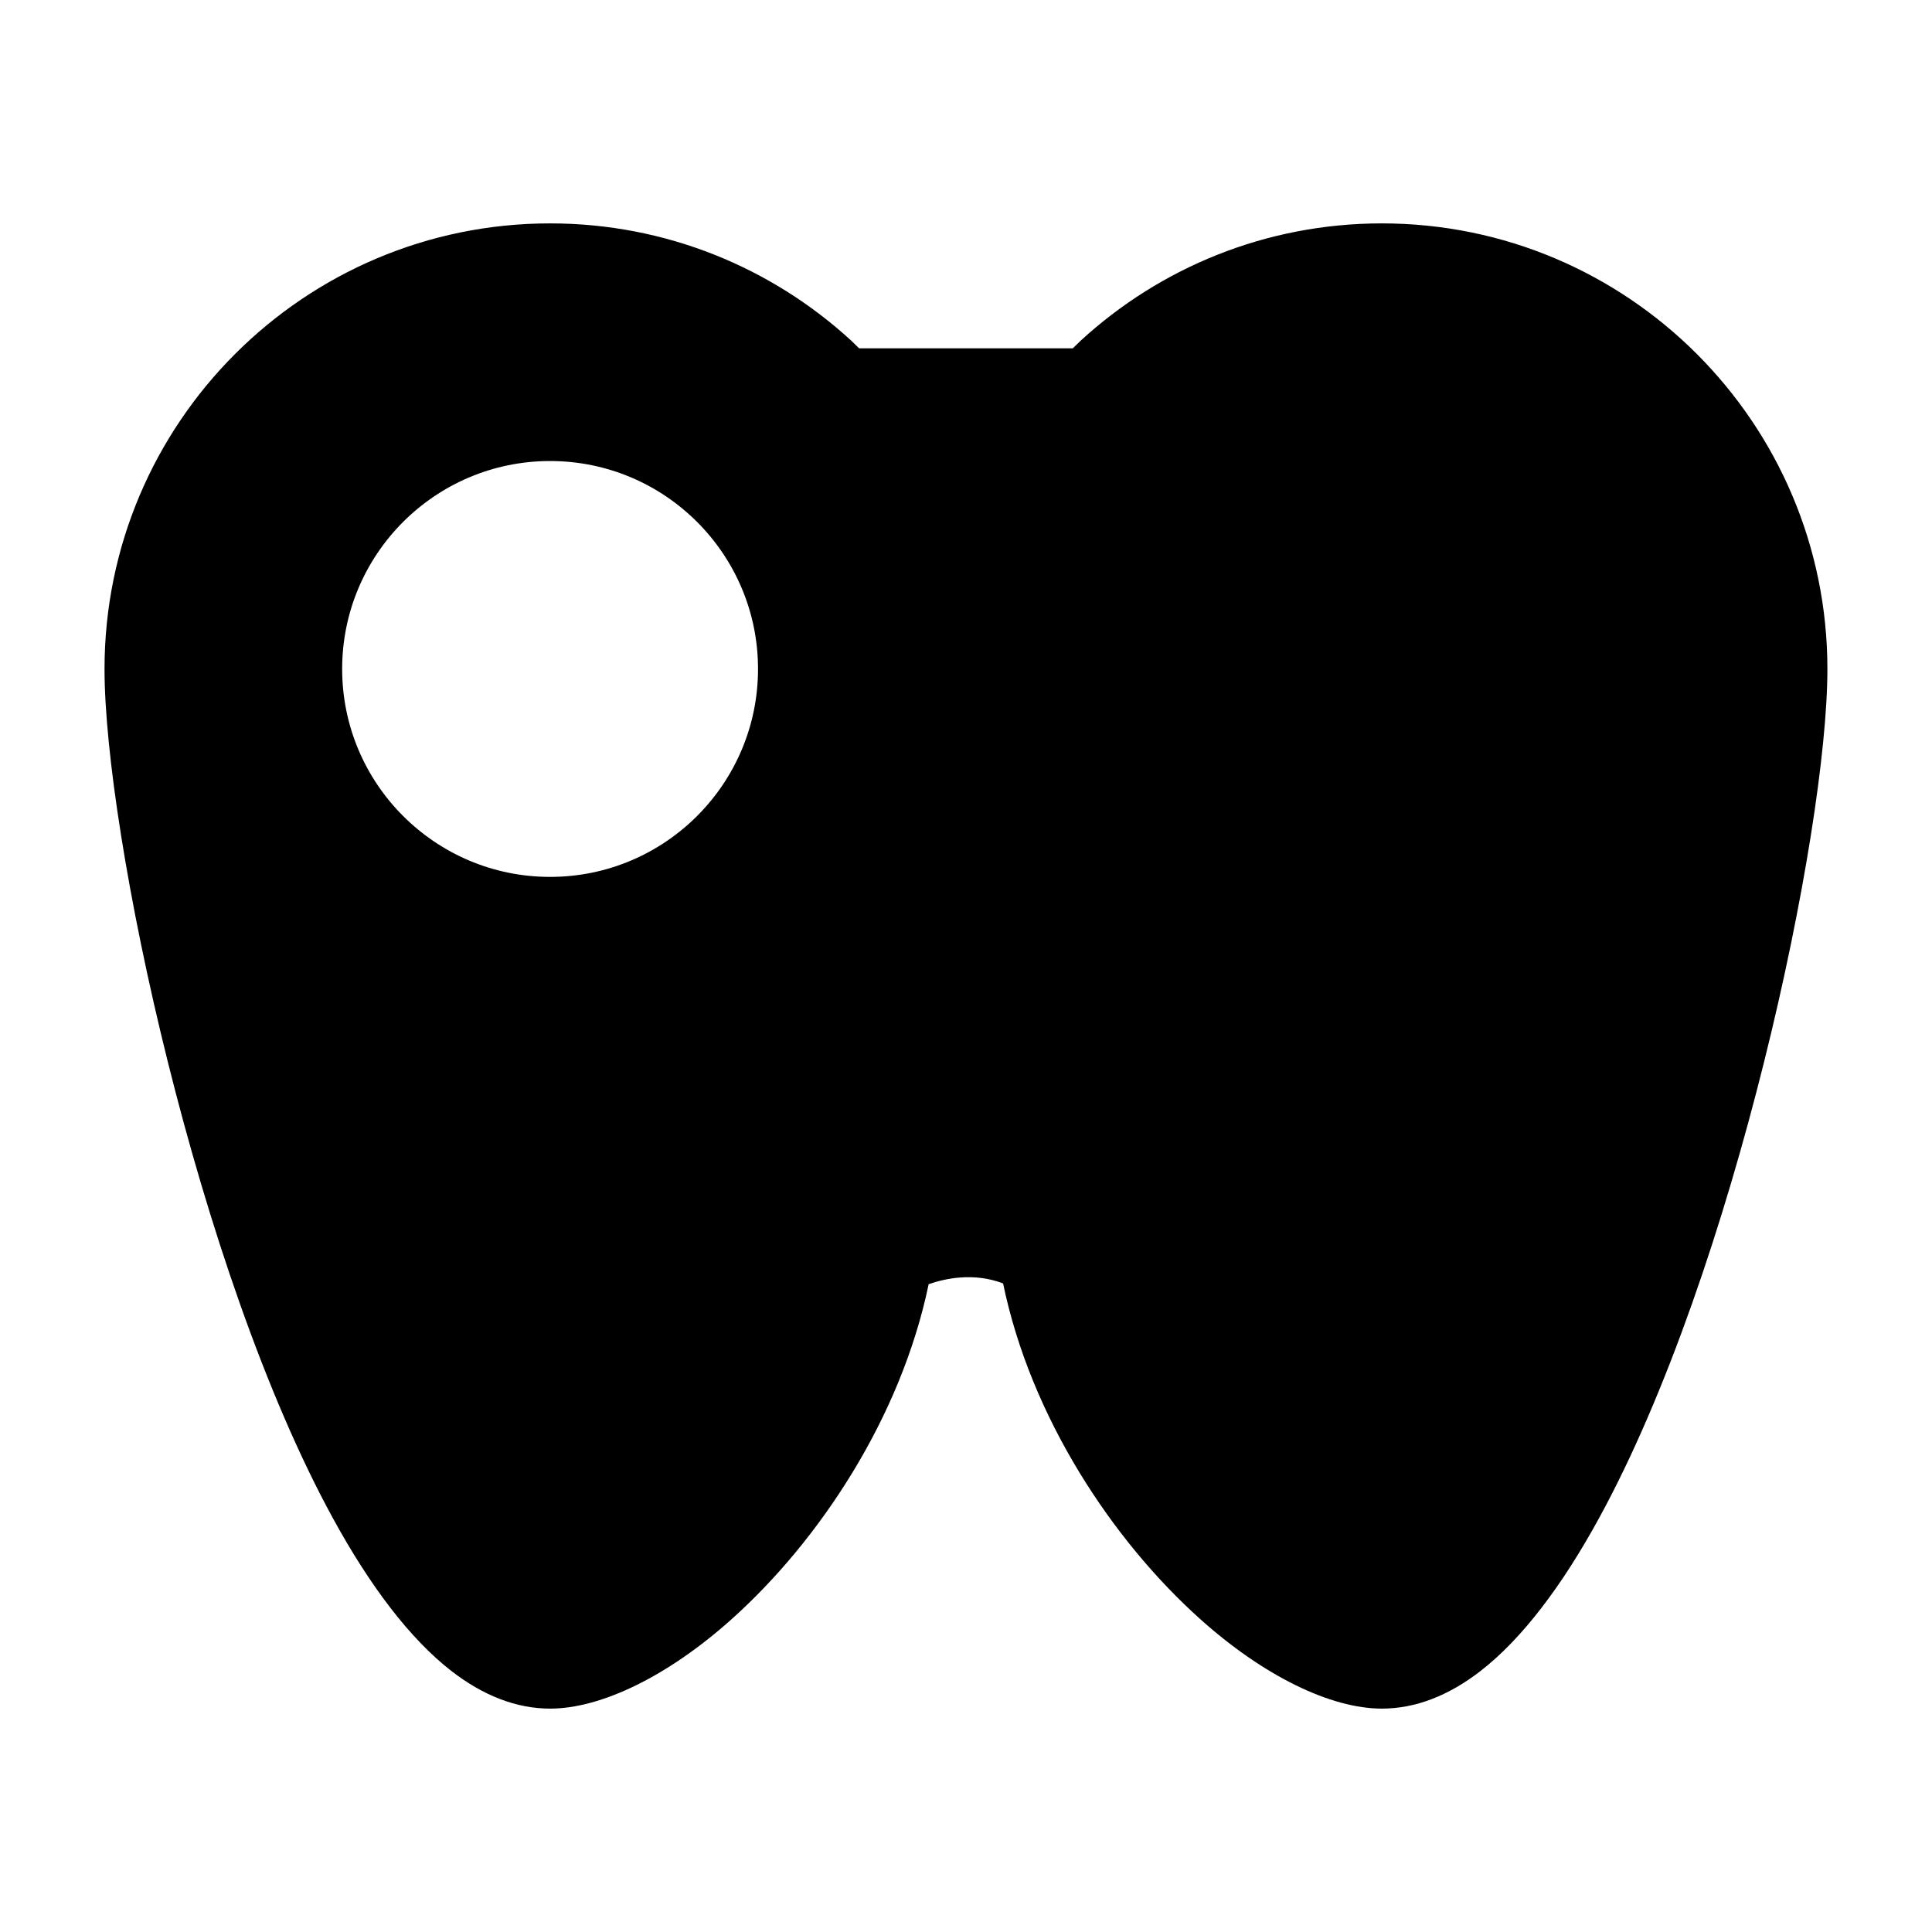
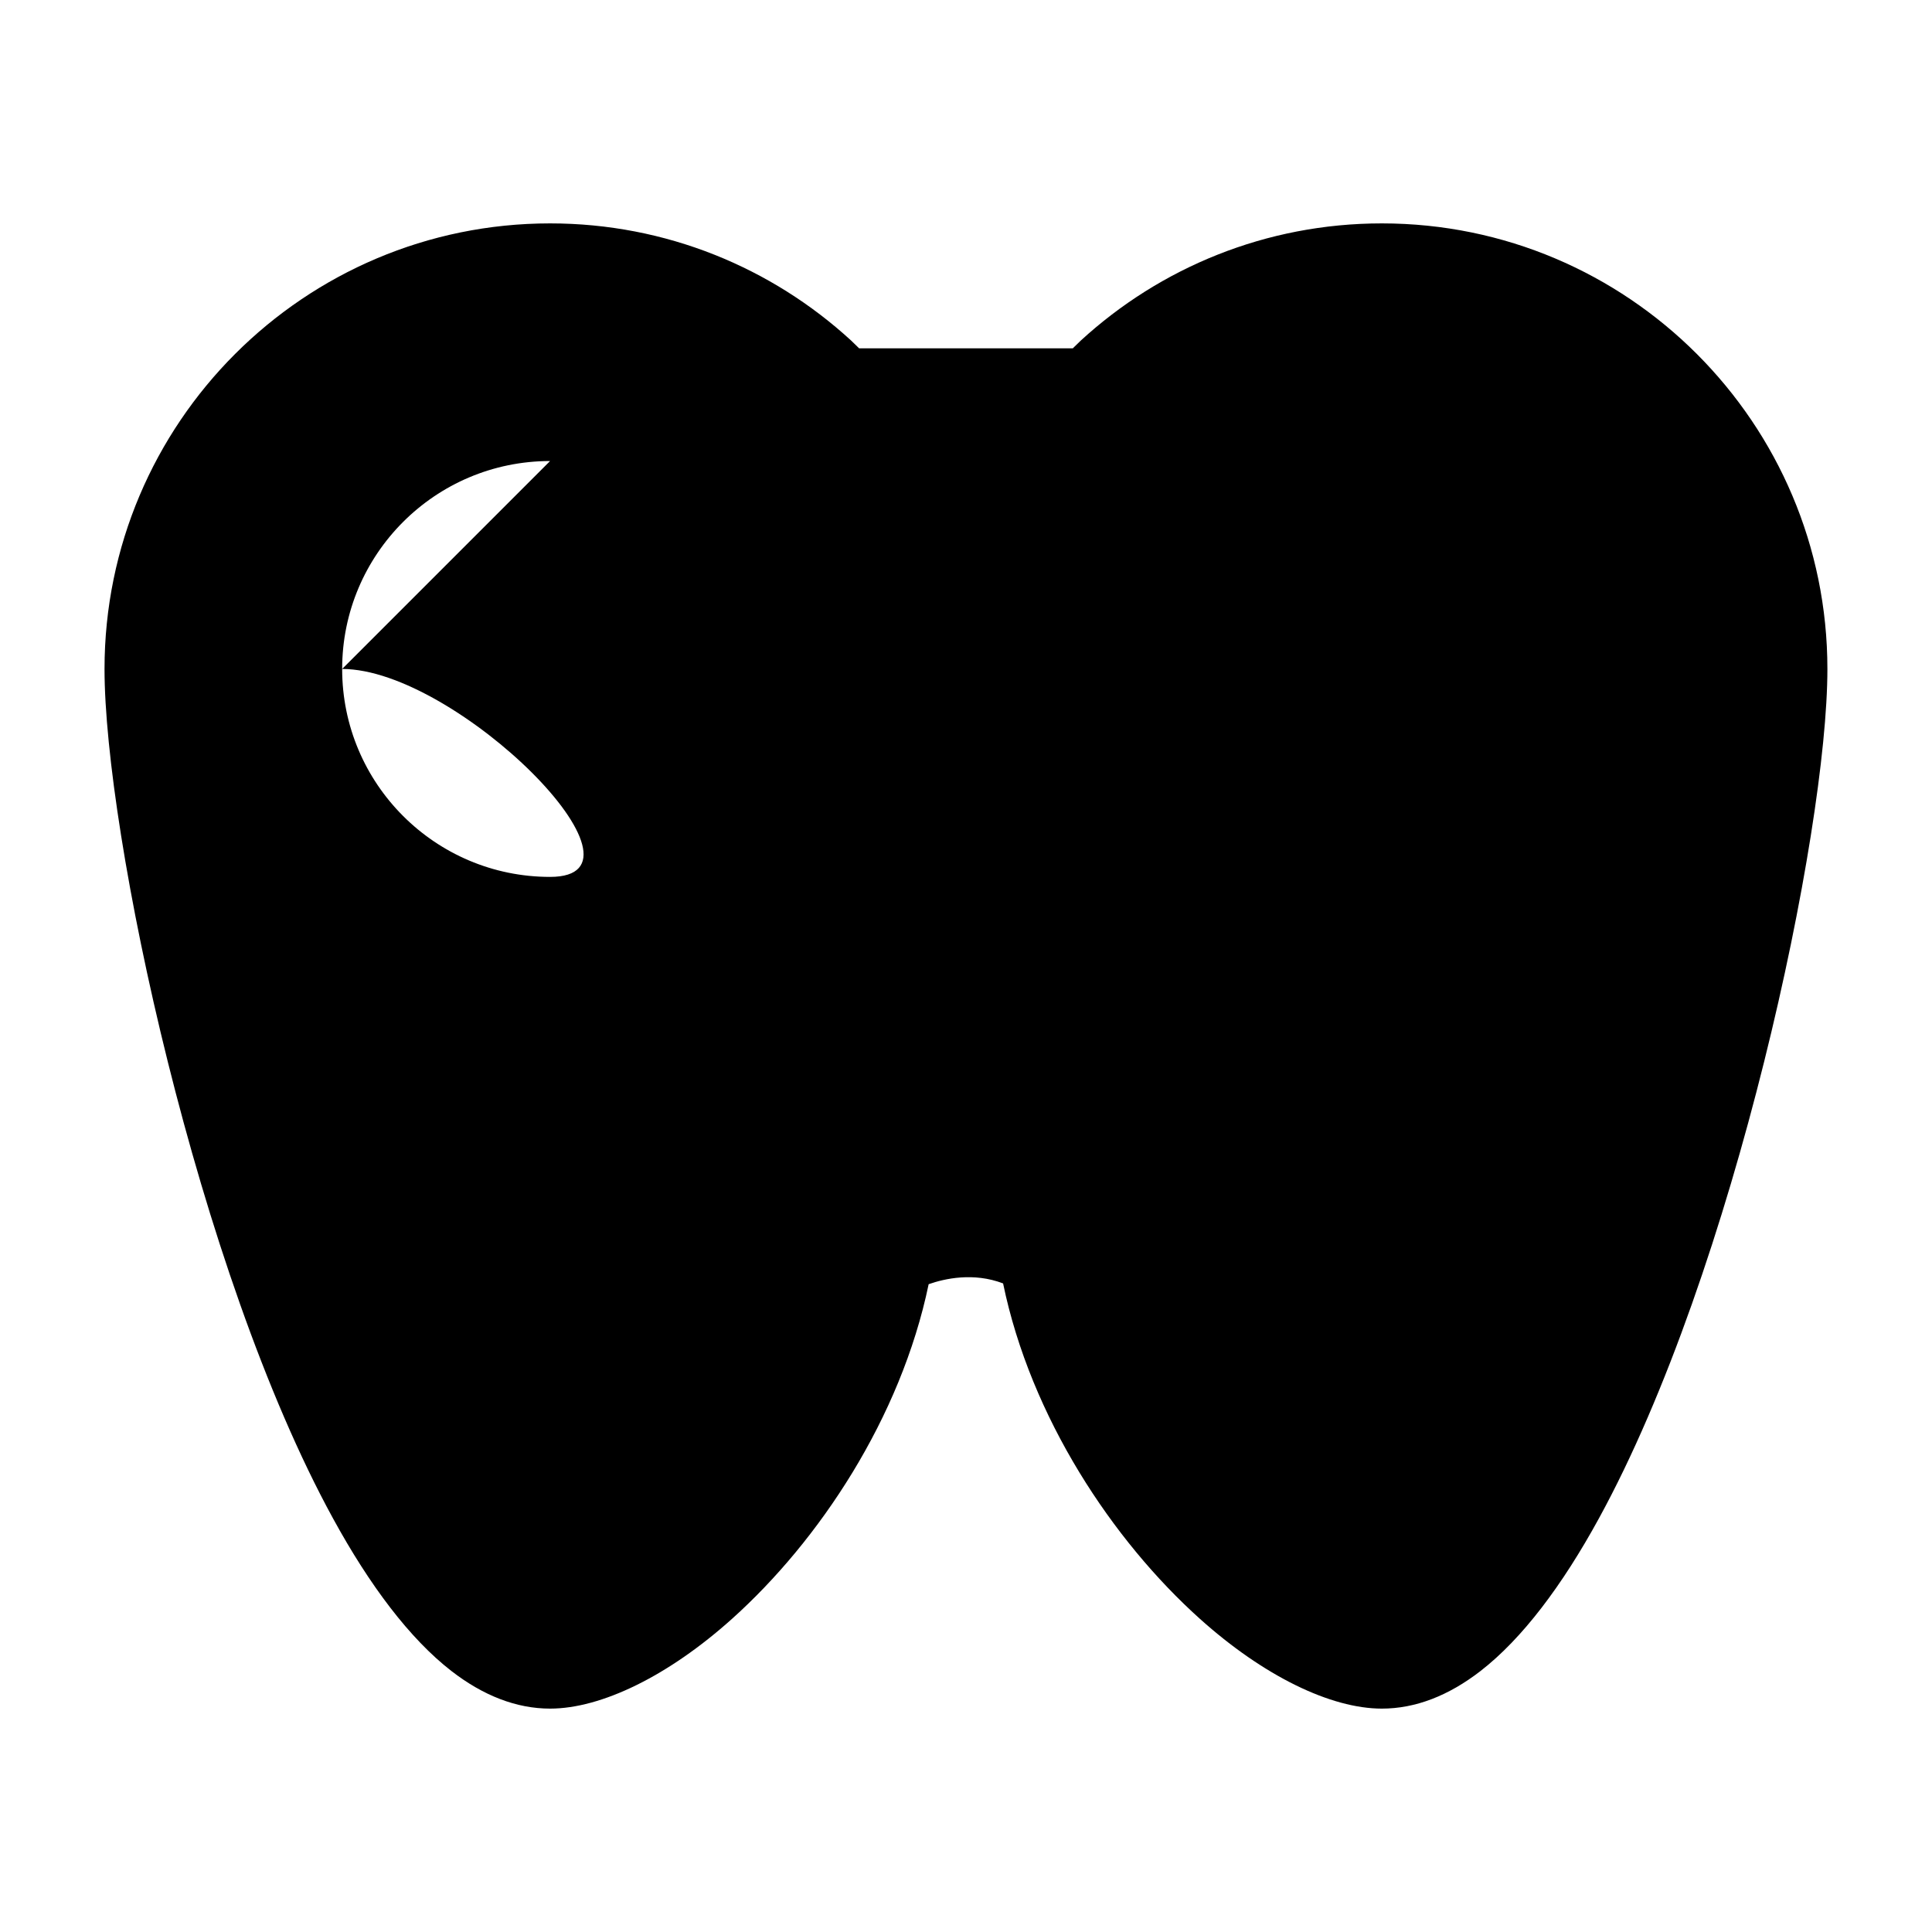
<svg xmlns="http://www.w3.org/2000/svg" fill="#000000" width="800px" height="800px" version="1.1" viewBox="144 144 512 512">
-   <path d="m428.3 236.31 2.141-2.078c21.02-19.27 49.027-31.031 79.758-31.031 65.164 0 118.08 52.914 118.08 118.08 0 43.297-24.562 159.38-60.551 225.11-9.699 17.742-20.324 31.883-31.379 40.445-8.438 6.535-17.223 9.965-26.152 9.965-13.523 0-31.332-8.629-48.238-23.82-23.02-20.672-44.777-53.262-52.129-88.859-7.84-3.008-15.523-1.273-19.727 0.203-7.383 35.52-29.094 68.016-52.082 88.656-16.91 15.191-34.715 23.82-48.238 23.82-8.926 0-17.711-3.434-26.152-9.965-11.051-8.566-21.68-22.703-31.379-40.445-35.992-65.73-60.551-181.81-60.551-225.11 0-65.164 52.914-118.08 118.08-118.08 30.73 0 58.742 11.762 79.758 31.031l2.141 2.078zm-138.52 29.867c-30.418 0-55.105 24.688-55.105 55.105s24.688 55.105 55.105 55.105c30.418 0 55.105-24.688 55.105-55.105s-24.688-55.105-55.105-55.105z" fill-rule="evenodd" />
+   <path d="m428.3 236.31 2.141-2.078c21.02-19.27 49.027-31.031 79.758-31.031 65.164 0 118.08 52.914 118.08 118.08 0 43.297-24.562 159.38-60.551 225.11-9.699 17.742-20.324 31.883-31.379 40.445-8.438 6.535-17.223 9.965-26.152 9.965-13.523 0-31.332-8.629-48.238-23.82-23.02-20.672-44.777-53.262-52.129-88.859-7.84-3.008-15.523-1.273-19.727 0.203-7.383 35.52-29.094 68.016-52.082 88.656-16.91 15.191-34.715 23.82-48.238 23.82-8.926 0-17.711-3.434-26.152-9.965-11.051-8.566-21.68-22.703-31.379-40.445-35.992-65.73-60.551-181.81-60.551-225.11 0-65.164 52.914-118.08 118.08-118.08 30.73 0 58.742 11.762 79.758 31.031l2.141 2.078zm-138.52 29.867c-30.418 0-55.105 24.688-55.105 55.105s24.688 55.105 55.105 55.105s-24.688-55.105-55.105-55.105z" fill-rule="evenodd" />
</svg>